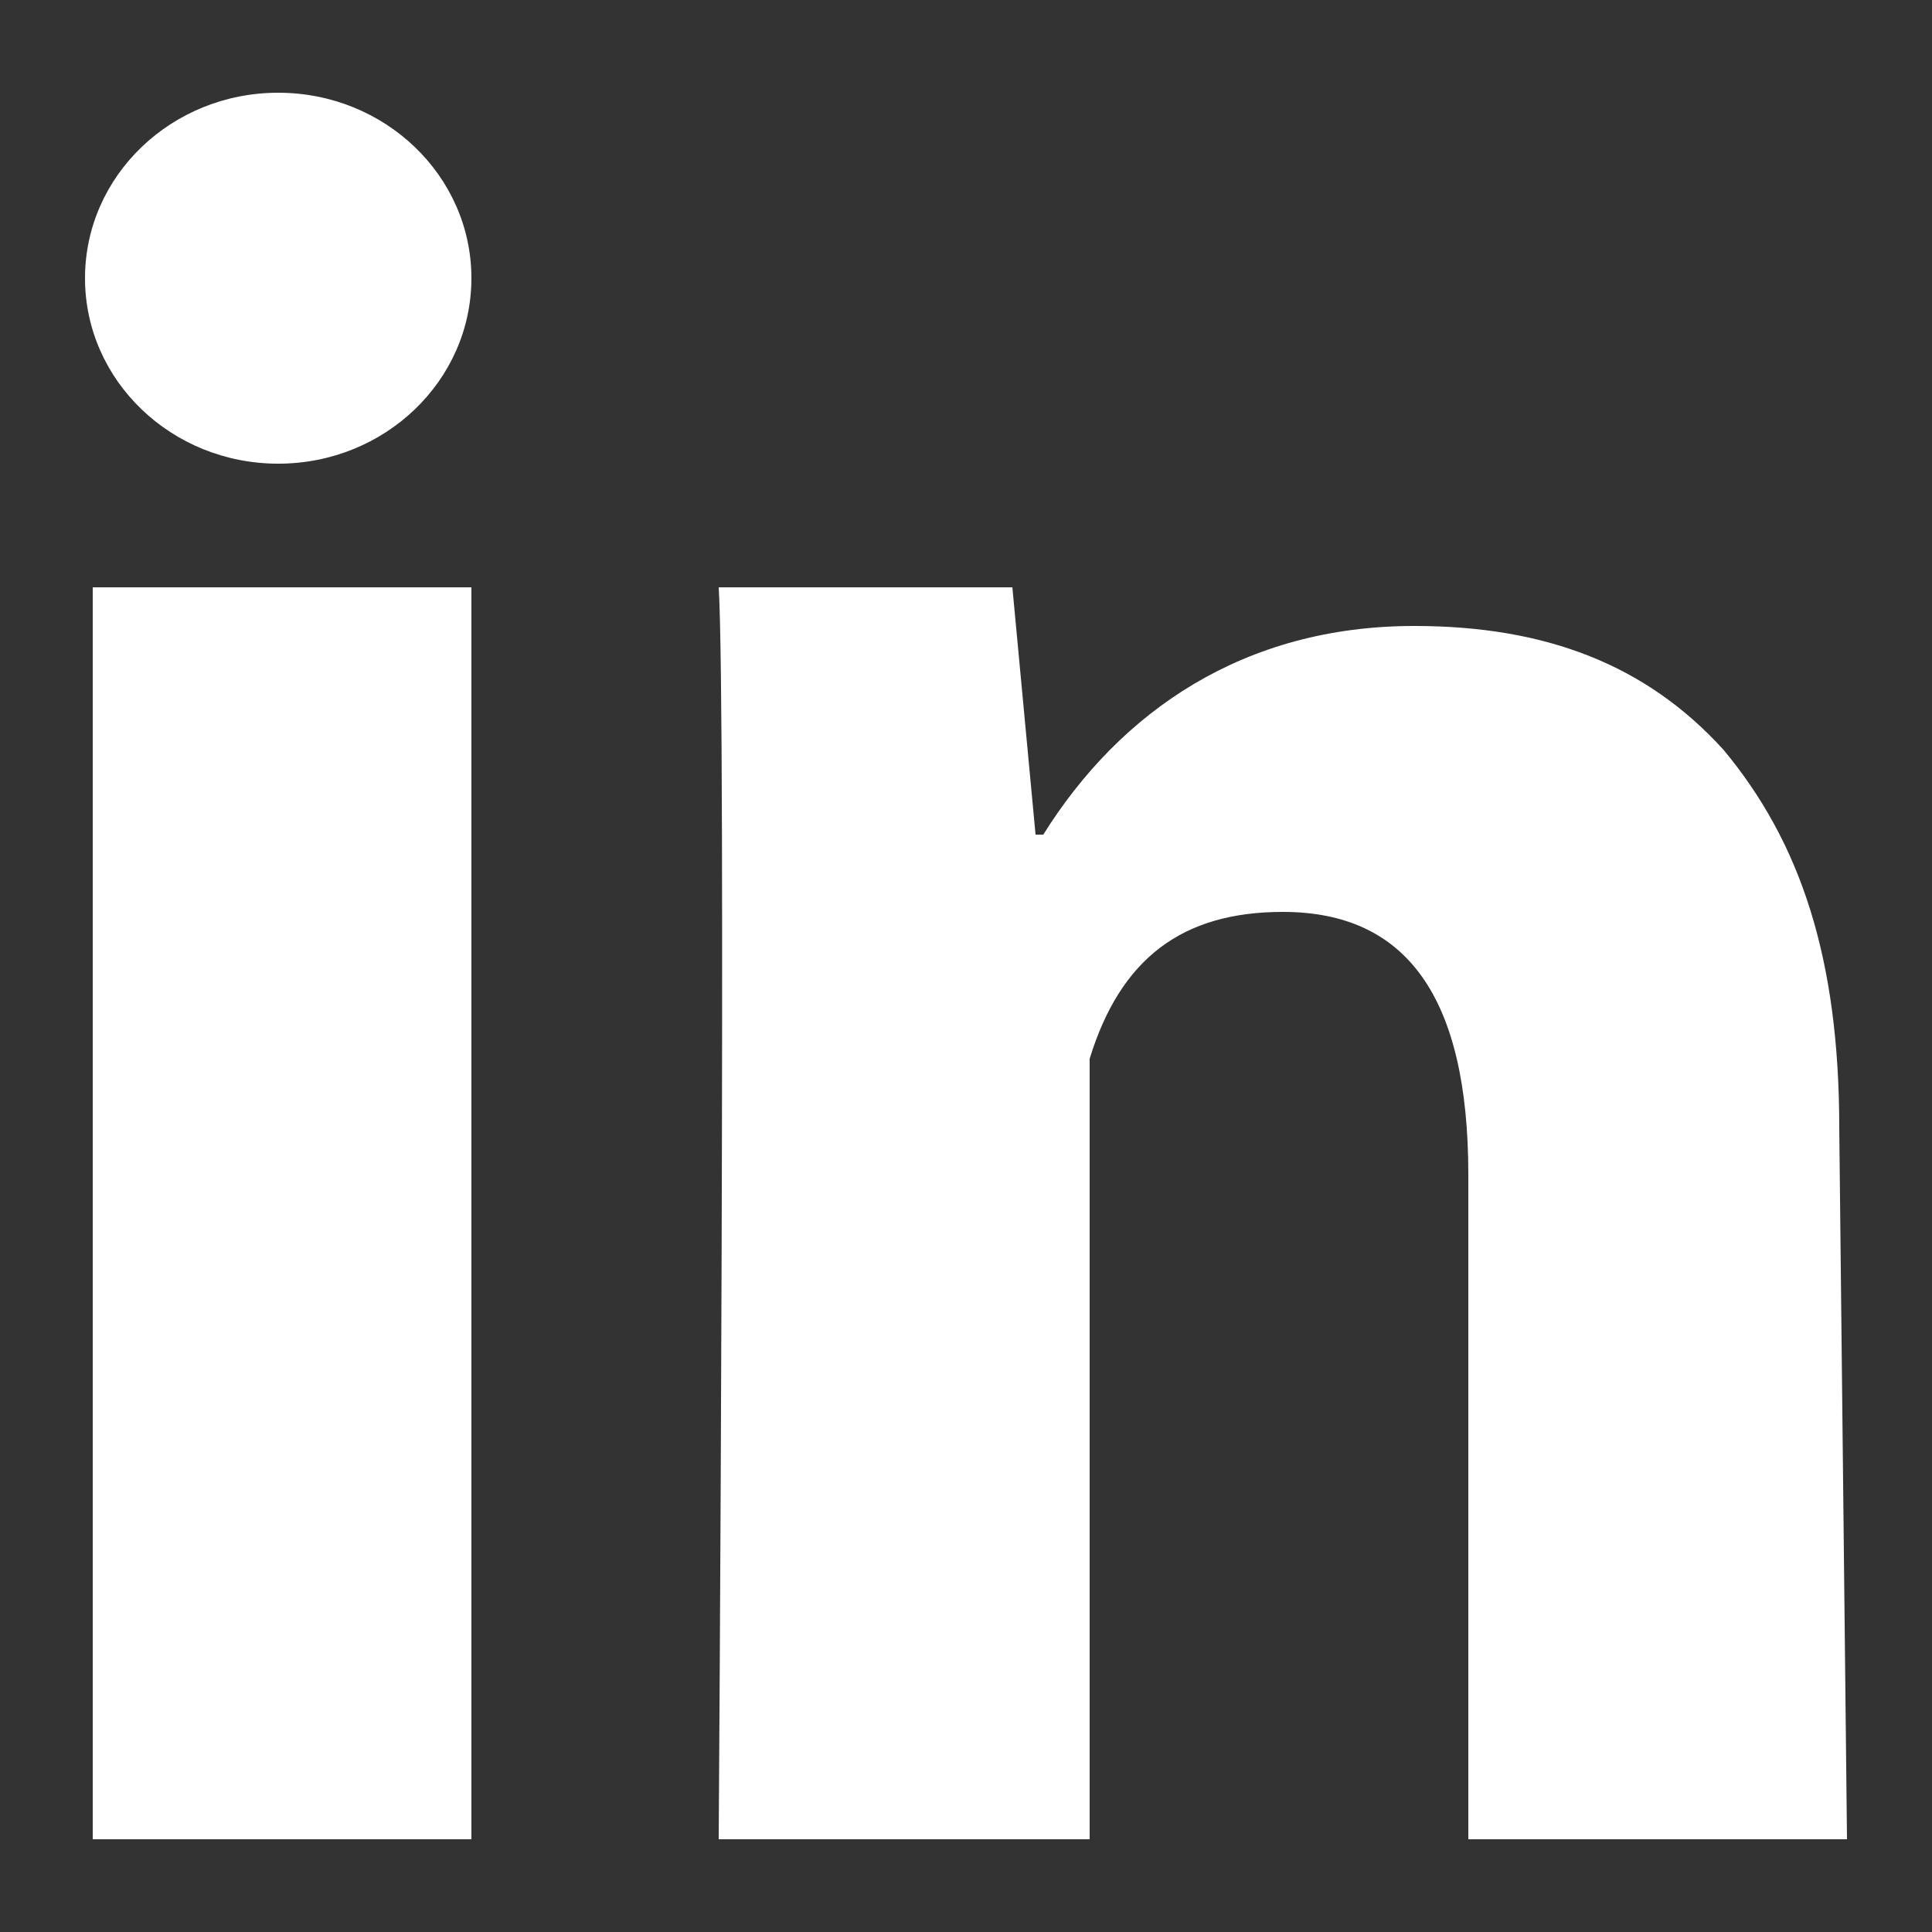
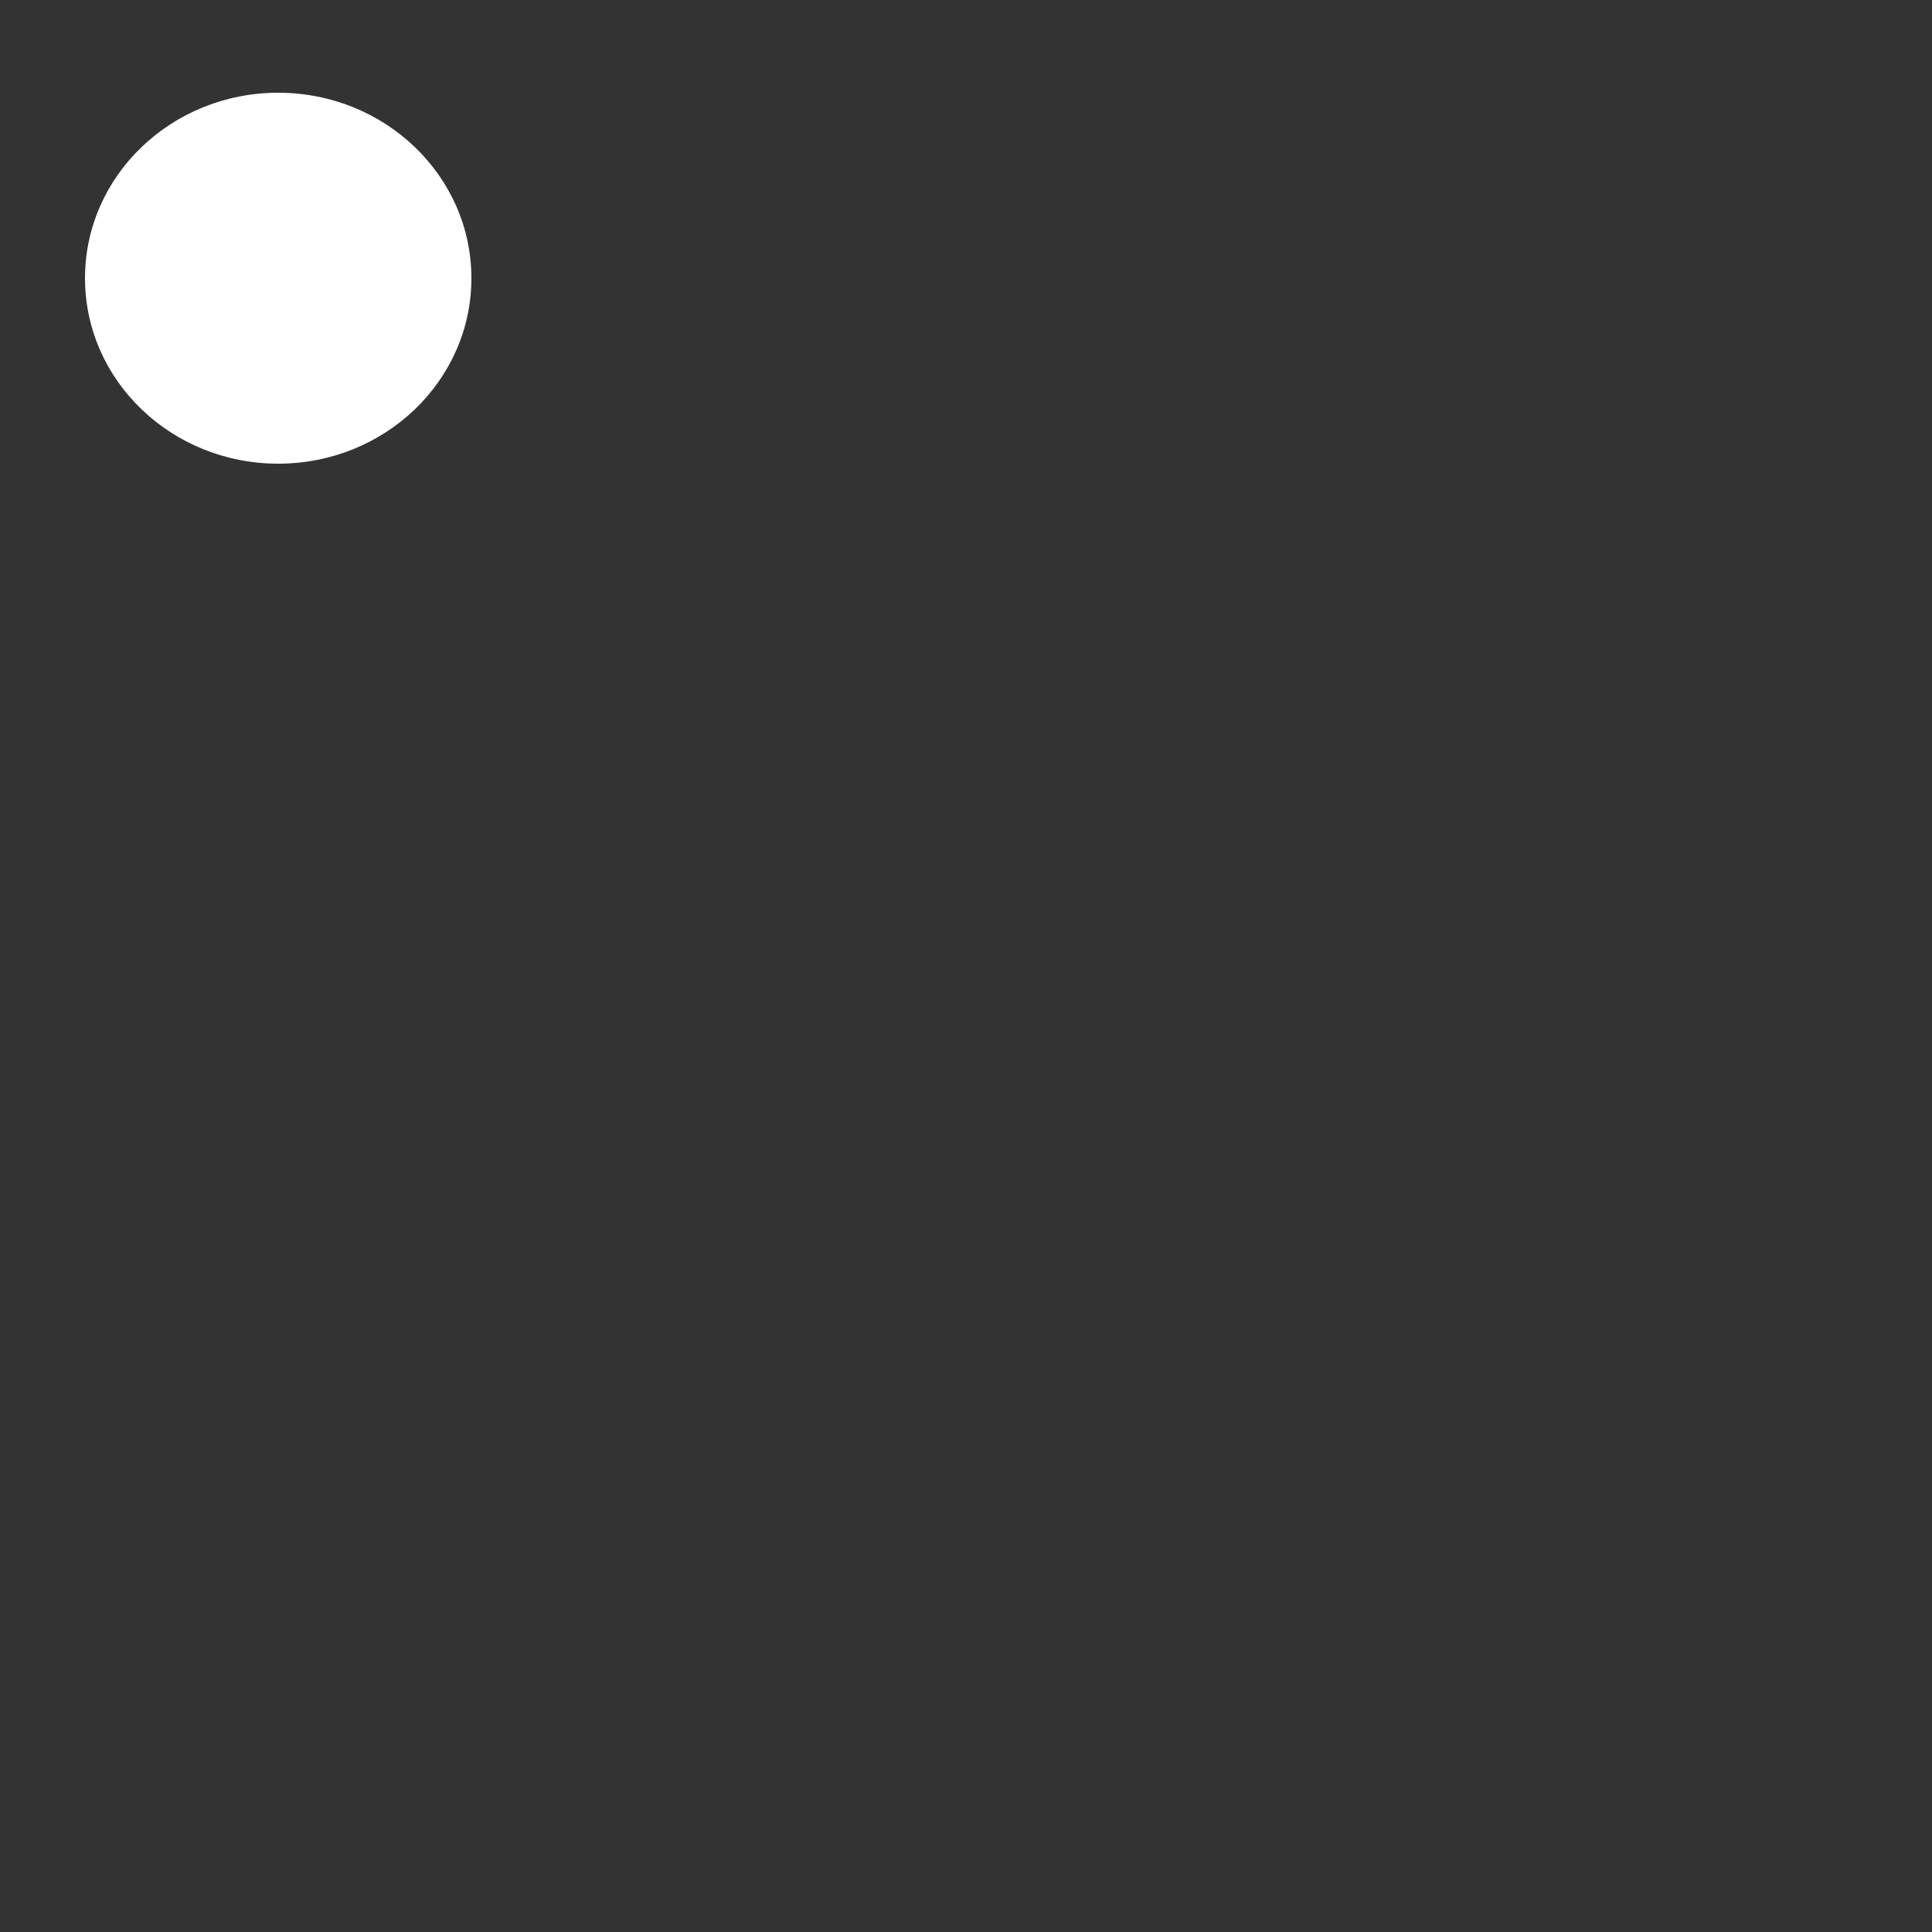
<svg xmlns="http://www.w3.org/2000/svg" version="1.1" id="Layer_1" x="0px" y="0px" width="25px" height="25px" viewBox="0 0 25 25" style="enable-background:new 0 0 25 25;" xml:space="preserve">
  <rect x="0" y="0" width="25" height="25" fill="#333333" stroke="none" />
  <style type="text/css">
	.st0{fill:#FFFFFF;}
</style>
  <g>
    <g>
-       <path class="st0" d="M6.1,23.8H1.2V7.6h4.9C6.1,7.6,6.1,23.8,6.1,23.8z M23.9,23.8H19v-8.6c0-2.3-0.8-3.4-2.4-3.4    c-1.3,0-2.1,0.6-2.5,1.9c0,2,0,10.1,0,10.1H9.3c0,0,0.1-14.6,0-16.2h3.8l0.3,3.2h0.1c1-1.6,2.6-2.7,4.8-2.7c1.7,0,3,0.5,4,1.6    c1,1.2,1.5,2.7,1.5,4.9L23.9,23.8L23.9,23.8z" />
-     </g>
+       </g>
    <g>
      <ellipse class="st0" cx="3.6" cy="3.6" rx="2.5" ry="2.4" />
    </g>
  </g>
</svg>